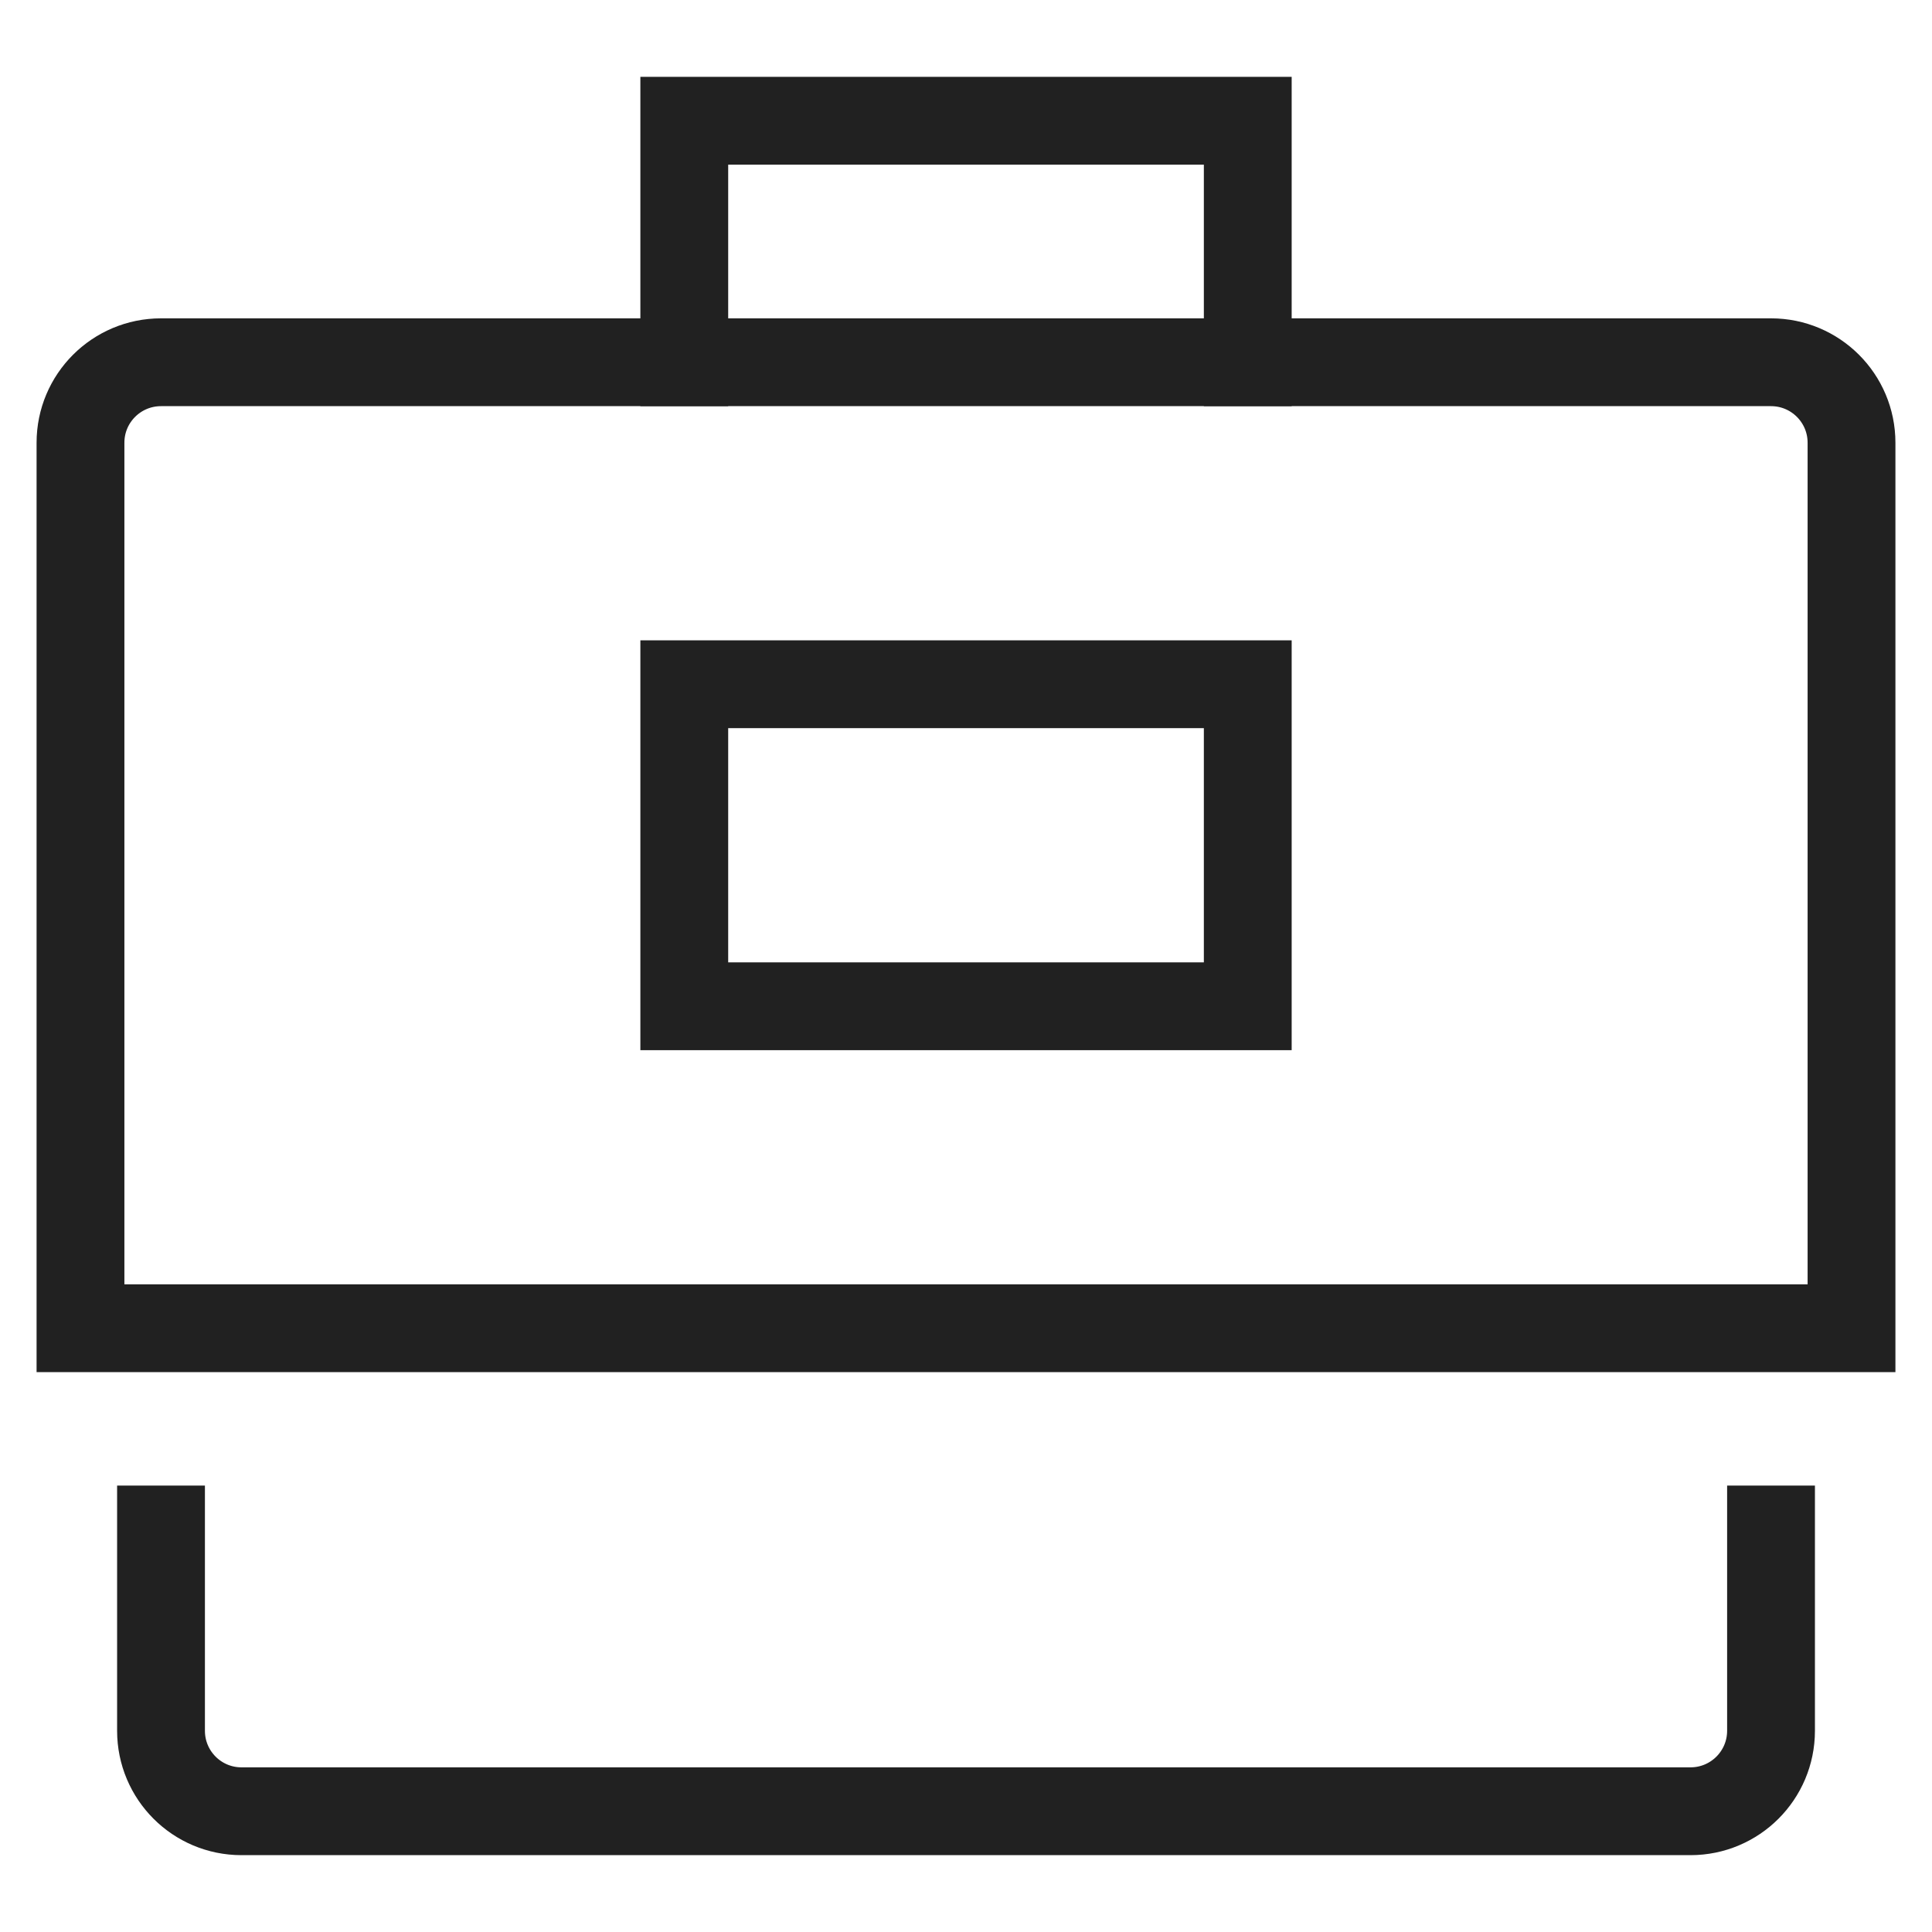
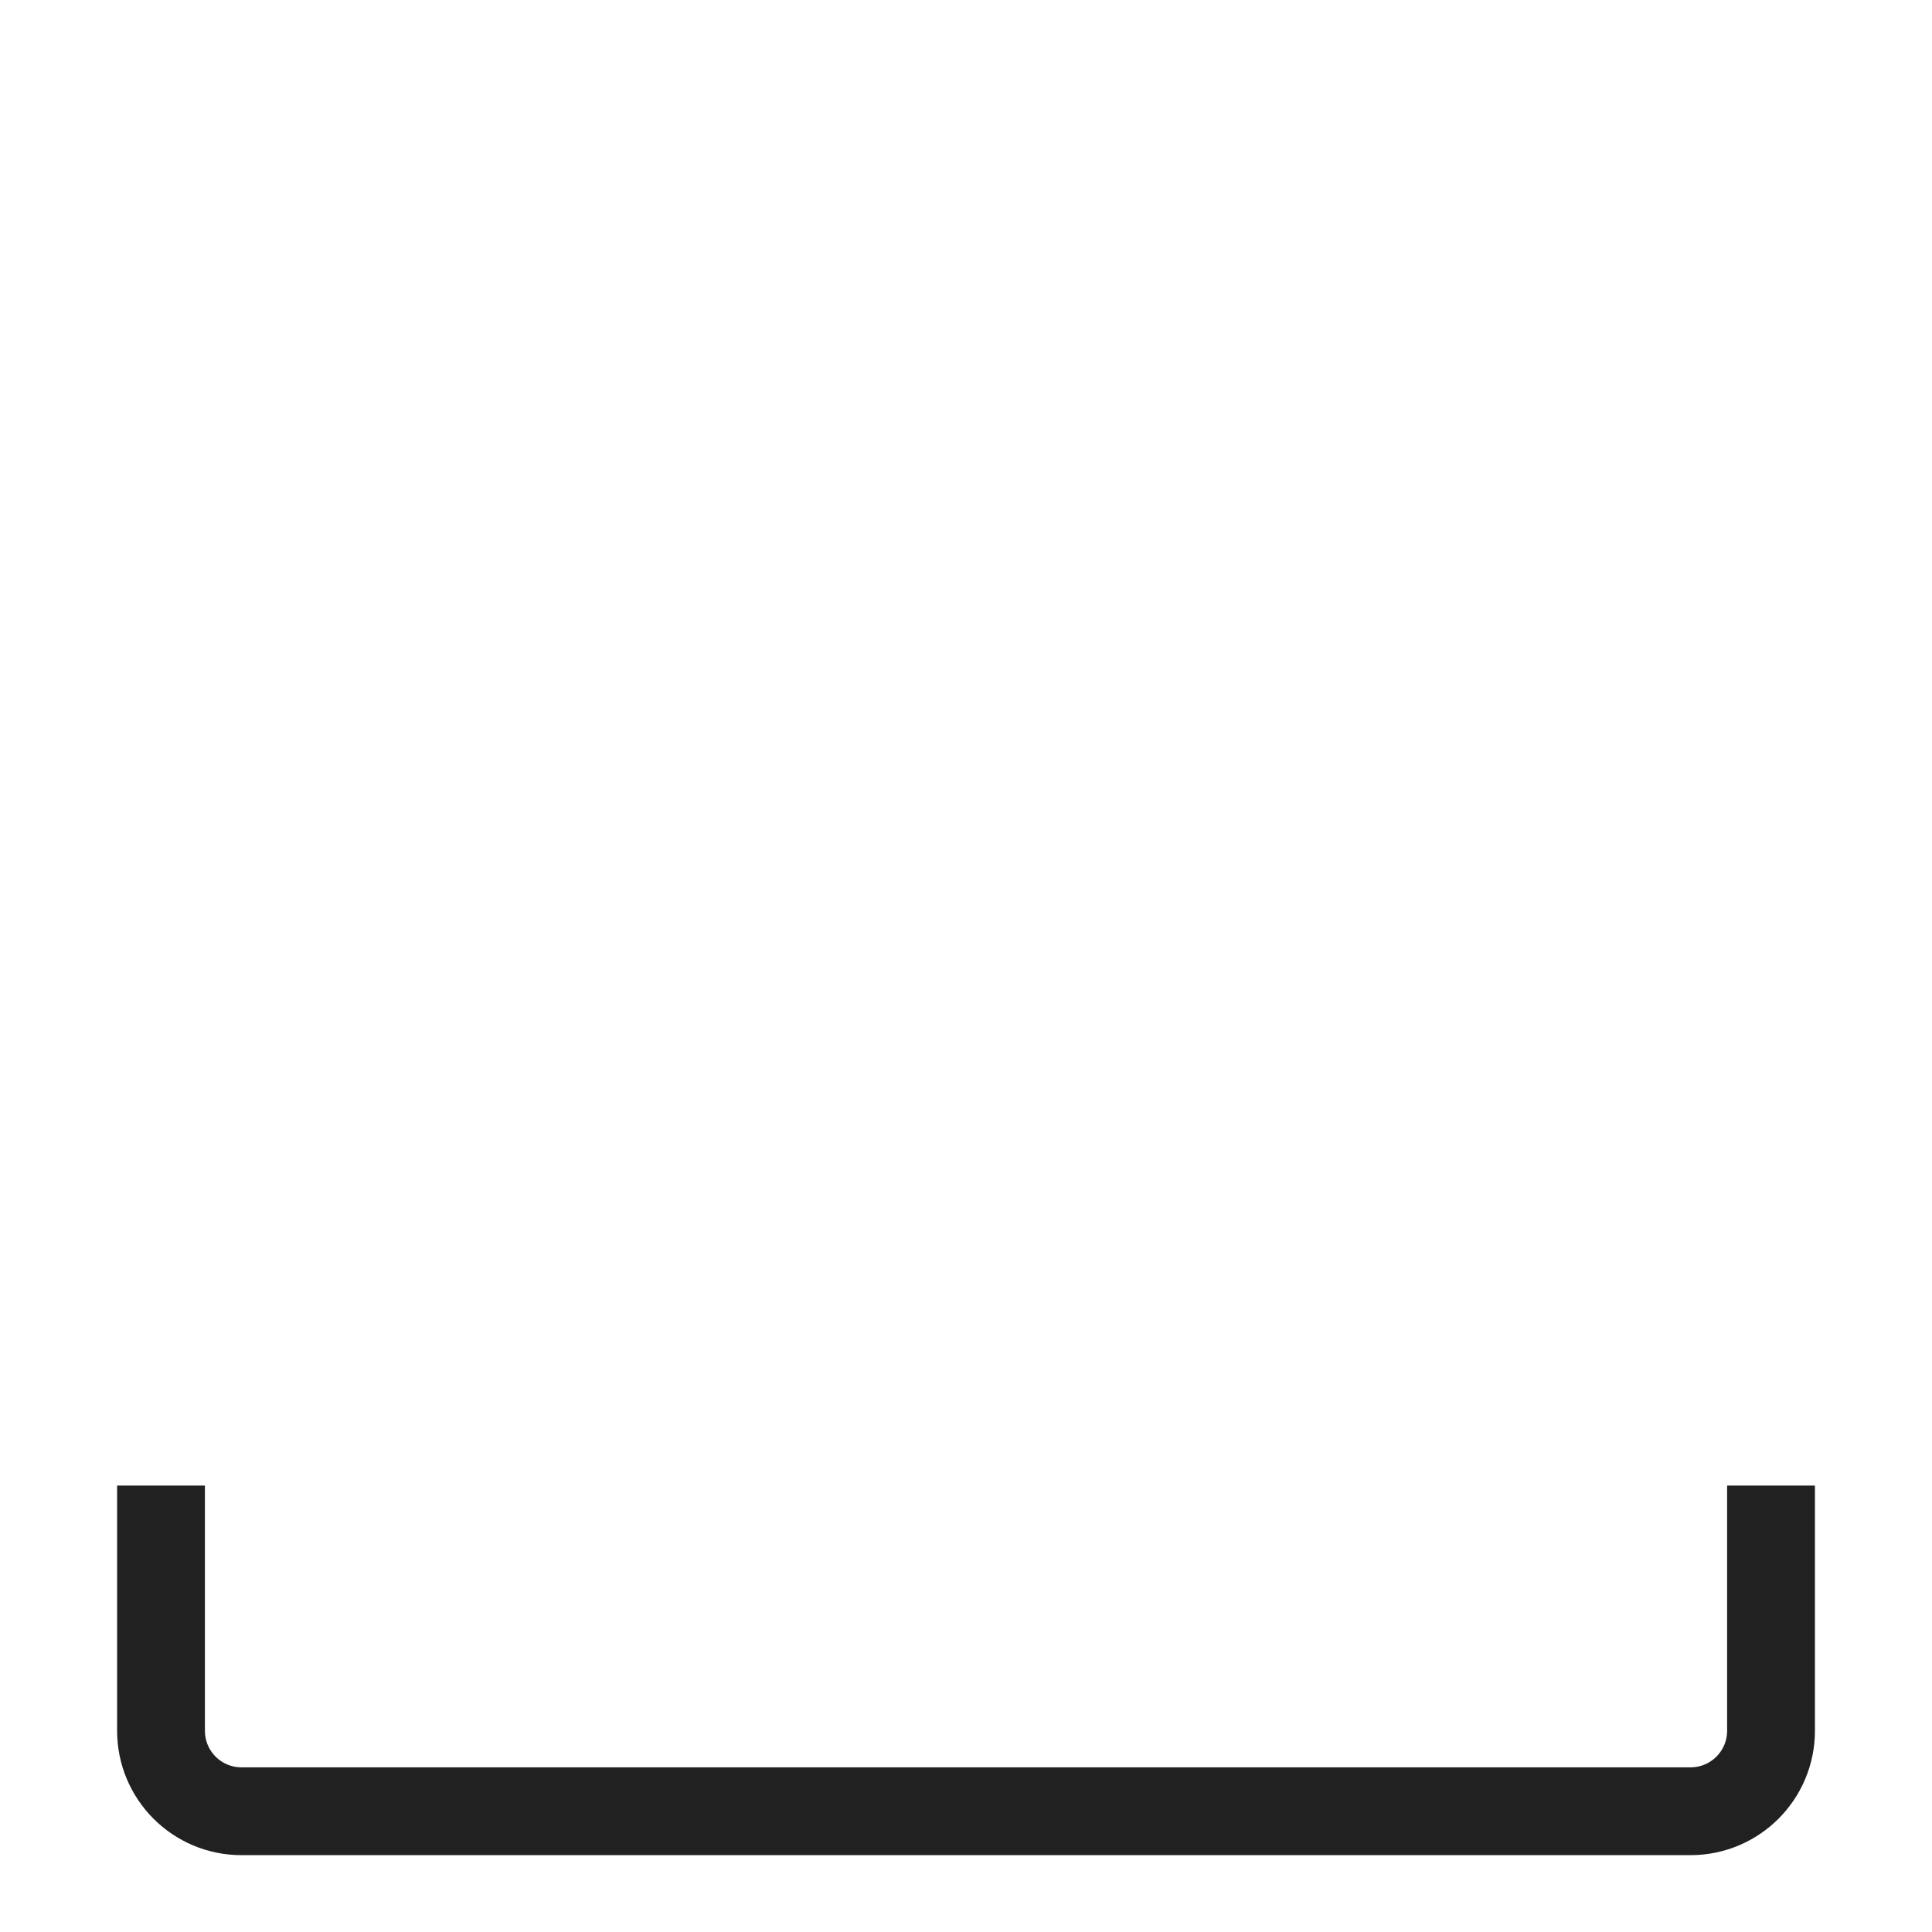
<svg xmlns="http://www.w3.org/2000/svg" width="44" height="44" viewBox="0 0 44 44" fill="none">
-   <path d="M15.584 8.25V2.75H28.417V8.25" stroke="#212121" stroke-width="2" stroke-miterlimit="10" stroke-linecap="square" />
-   <path d="M1.833 30.25V10.083C1.833 9.07 2.654 8.25 3.667 8.25H40.334C41.346 8.25 42.167 9.07 42.167 10.083V30.25H1.833Z" stroke="#212121" stroke-width="2" stroke-miterlimit="10" stroke-linecap="square" />
  <path d="M40.334 34.833V39.417C40.334 40.43 39.513 41.25 38.5 41.25H5.5C4.487 41.25 3.667 40.43 3.667 39.417V34.833" stroke="#212121" stroke-width="2" stroke-miterlimit="10" stroke-linecap="square" />
-   <path d="M28.417 15.583H15.584V22.917H28.417V15.583Z" stroke="#212121" stroke-width="2" stroke-miterlimit="10" stroke-linecap="square" />
</svg>